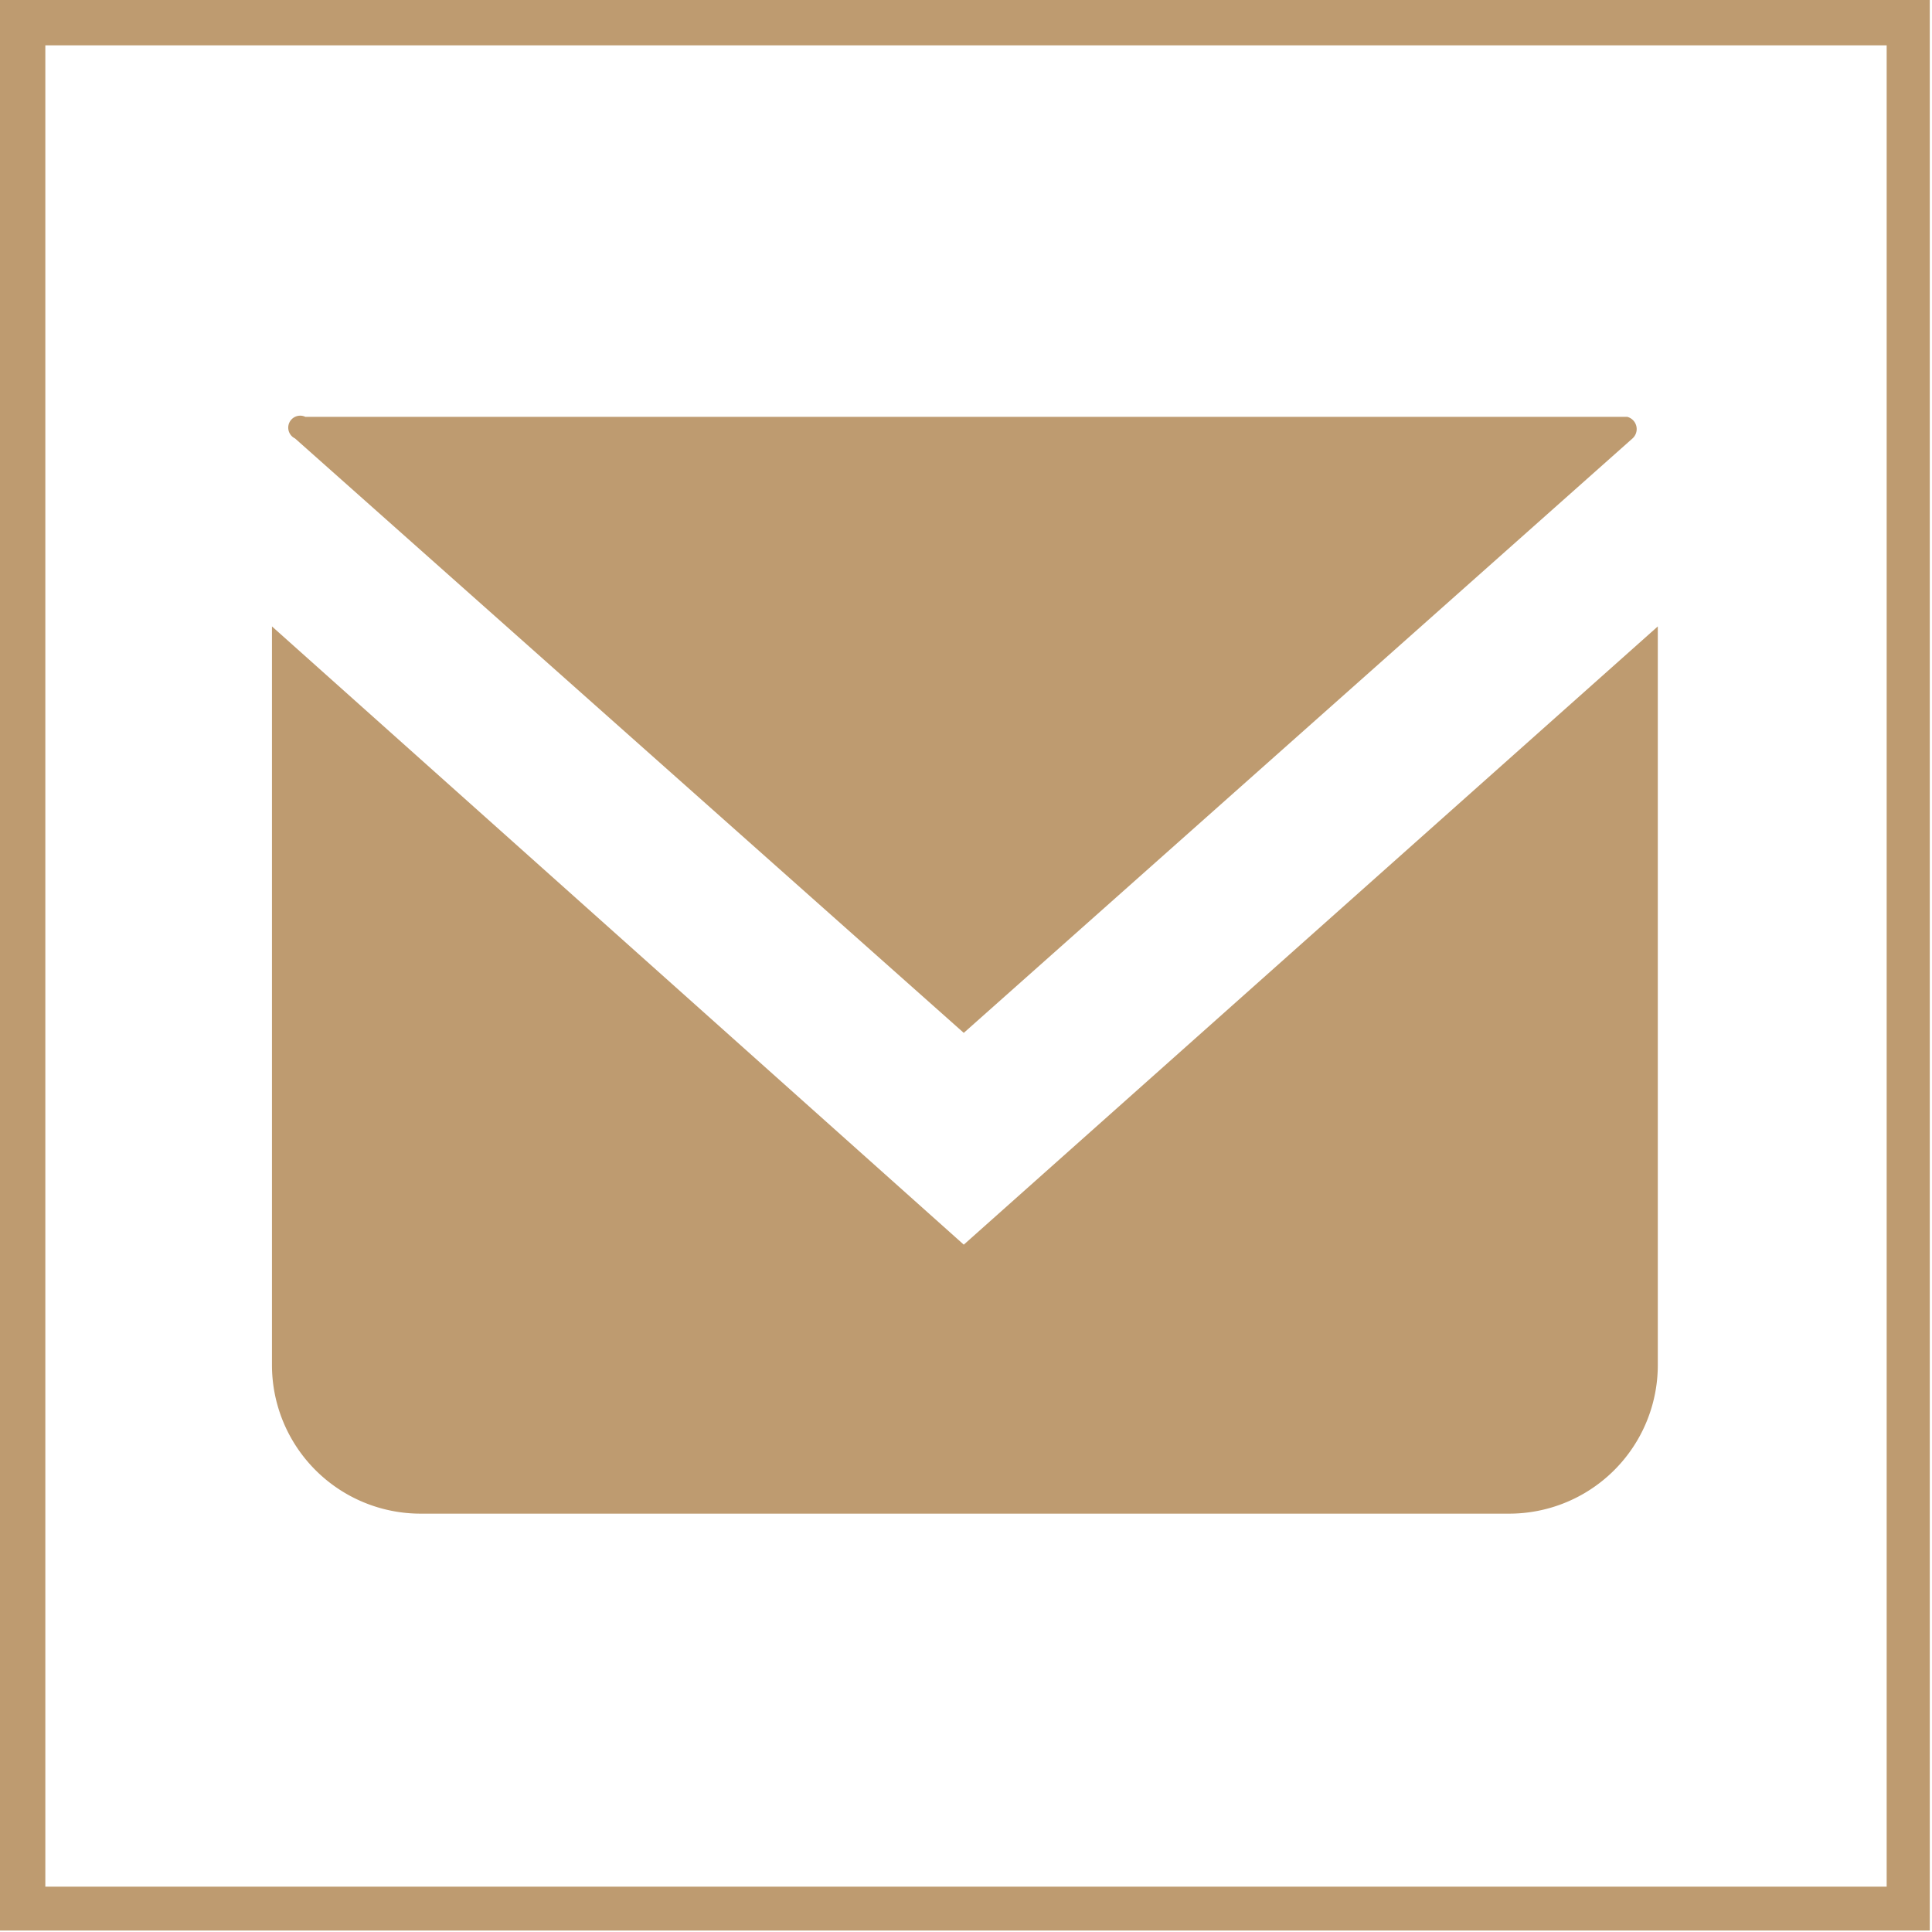
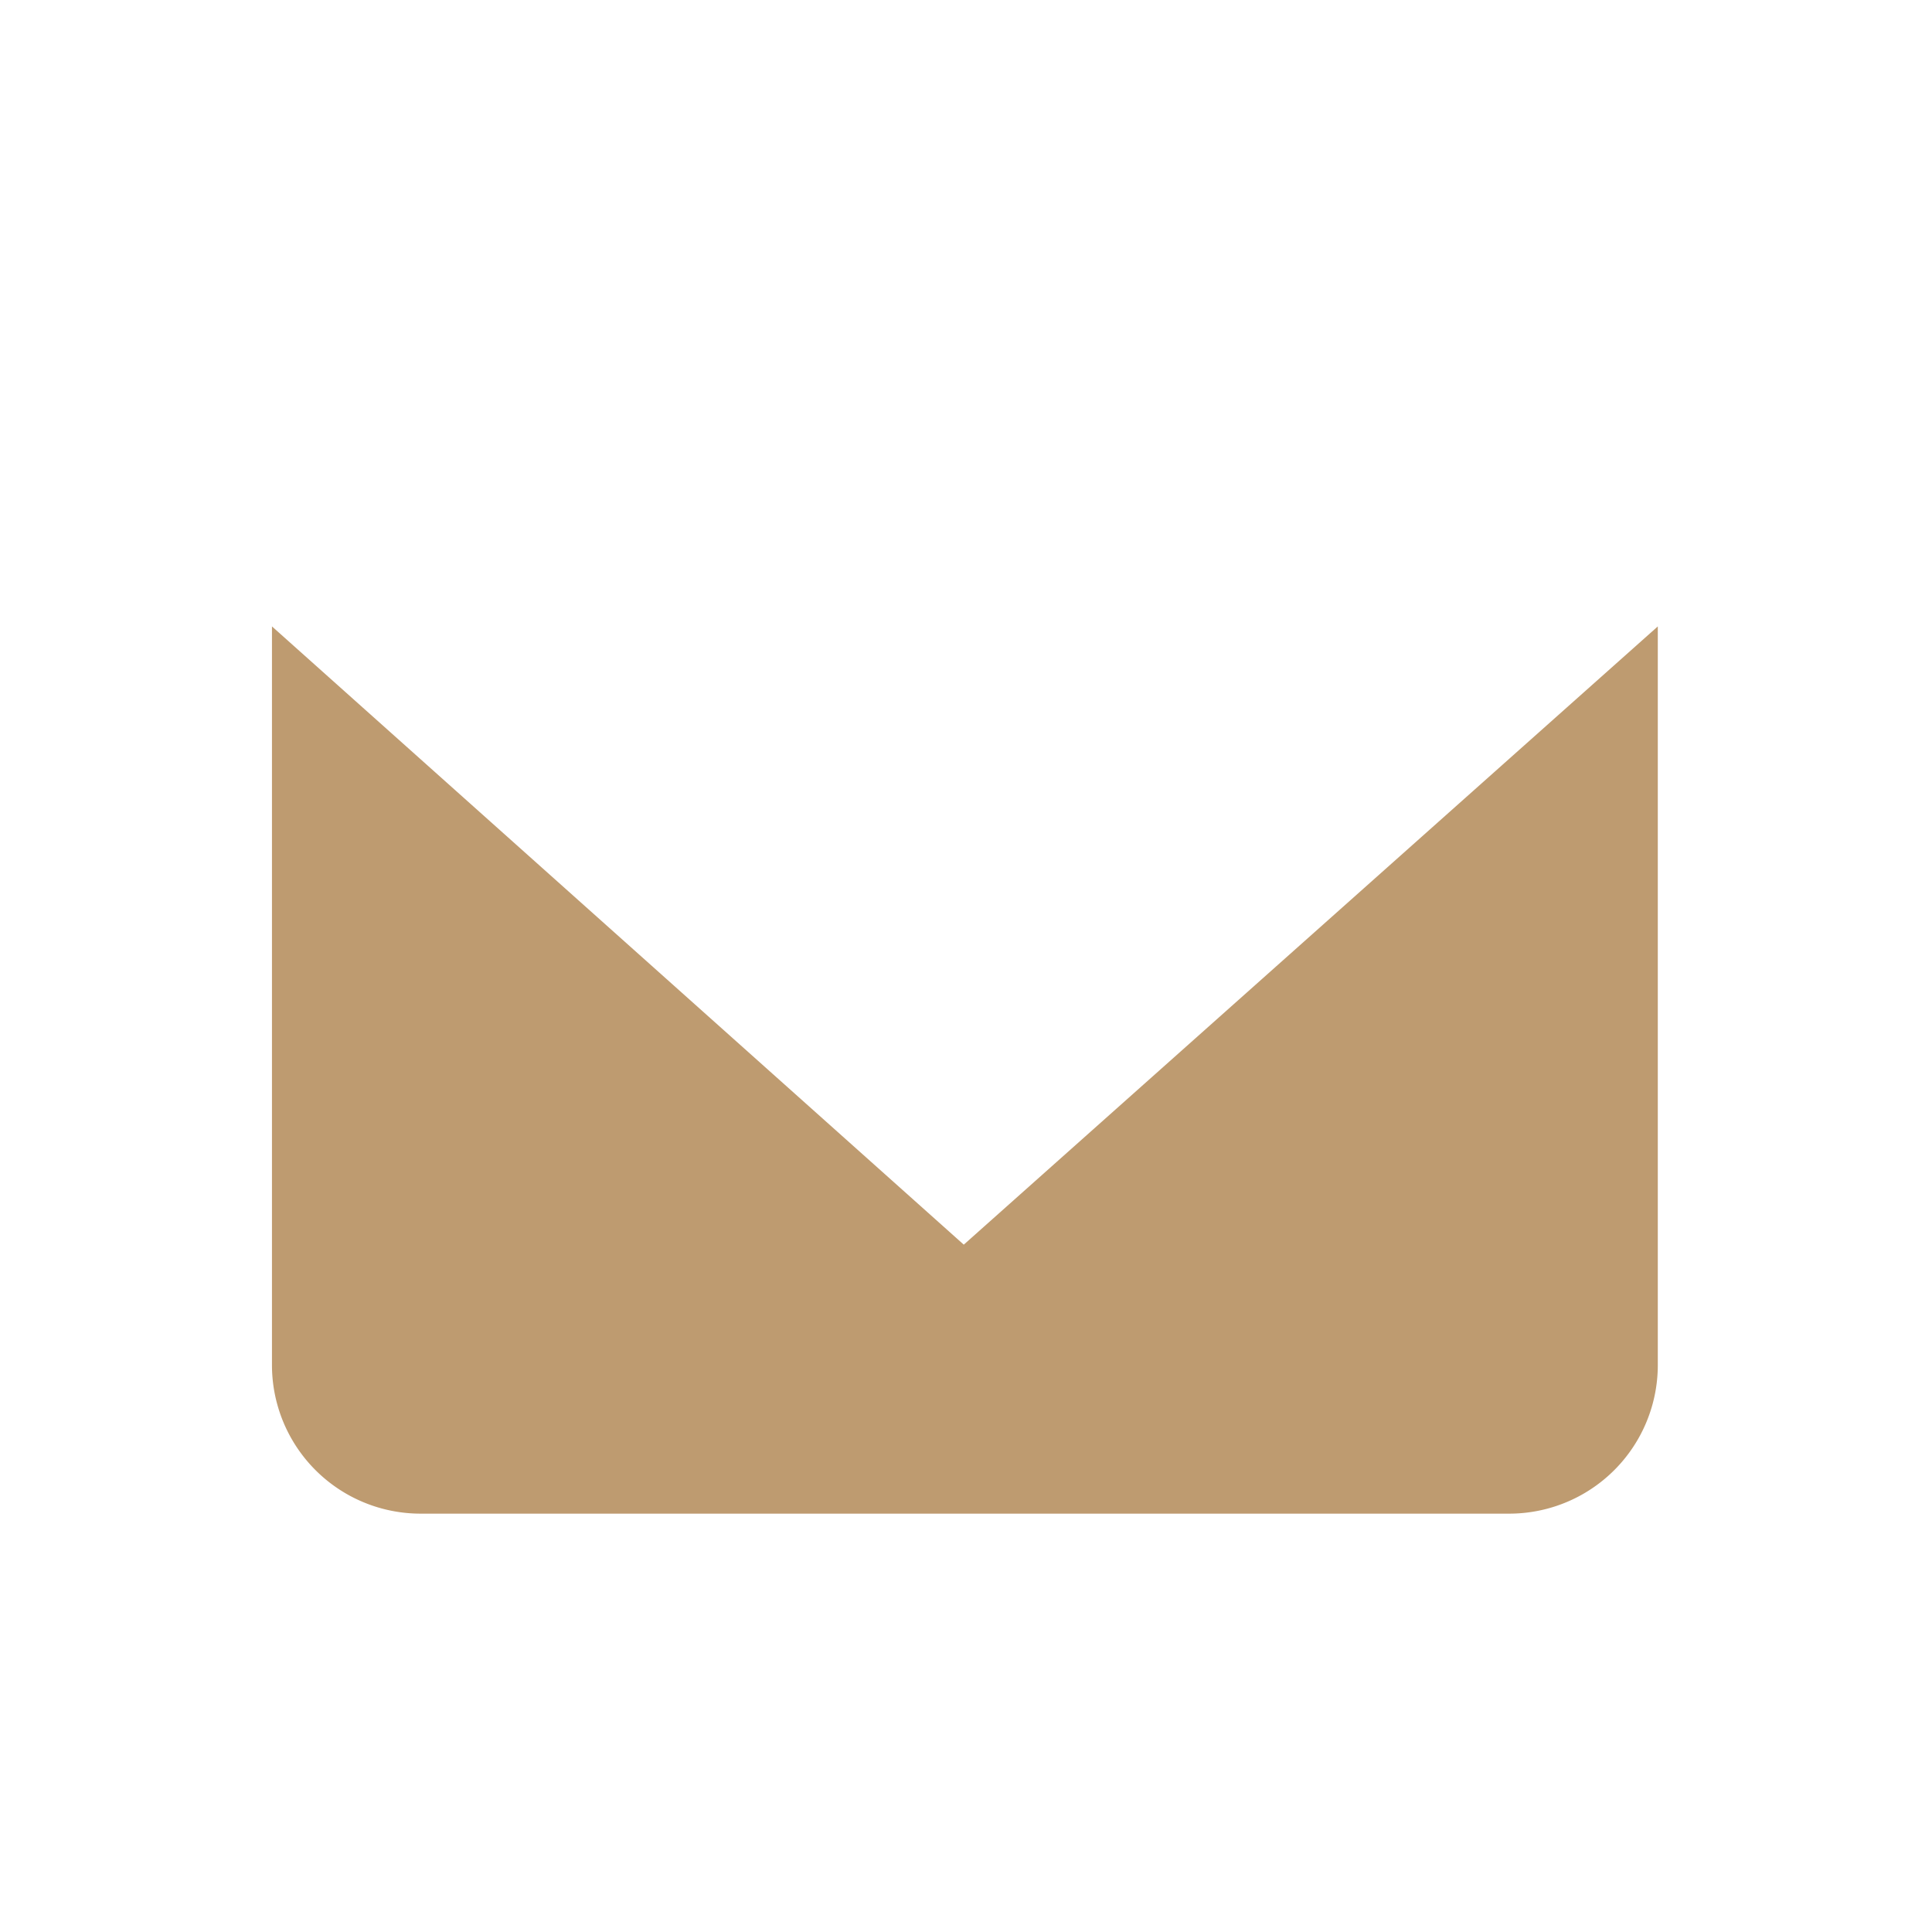
<svg xmlns="http://www.w3.org/2000/svg" id="Ebene_1" data-name="Ebene 1" width="26" height="26" viewBox="0 0 26 26">
  <defs>
    <style>.cls-1{fill:#be9b70;}</style>
  </defs>
-   <path class="cls-1" d="M26,26H0V0H26ZM.64,25.41H25.42V.63H.64Z" transform="translate(-0.03 -0.02)" />
  <path class="cls-1" d="M13,16.77,3.69,8.45v9.94a2,2,0,0,0,2,2H20.34a2,2,0,0,0,2-2V8.45Z" transform="translate(-0.03 -0.02)" />
-   <path class="cls-1" d="M21.93,5.63H4.14A.16.16,0,0,0,4,5.92l9,8,9-8A.17.17,0,0,0,21.93,5.63Z" transform="translate(-0.03 -0.02)" />
</svg>